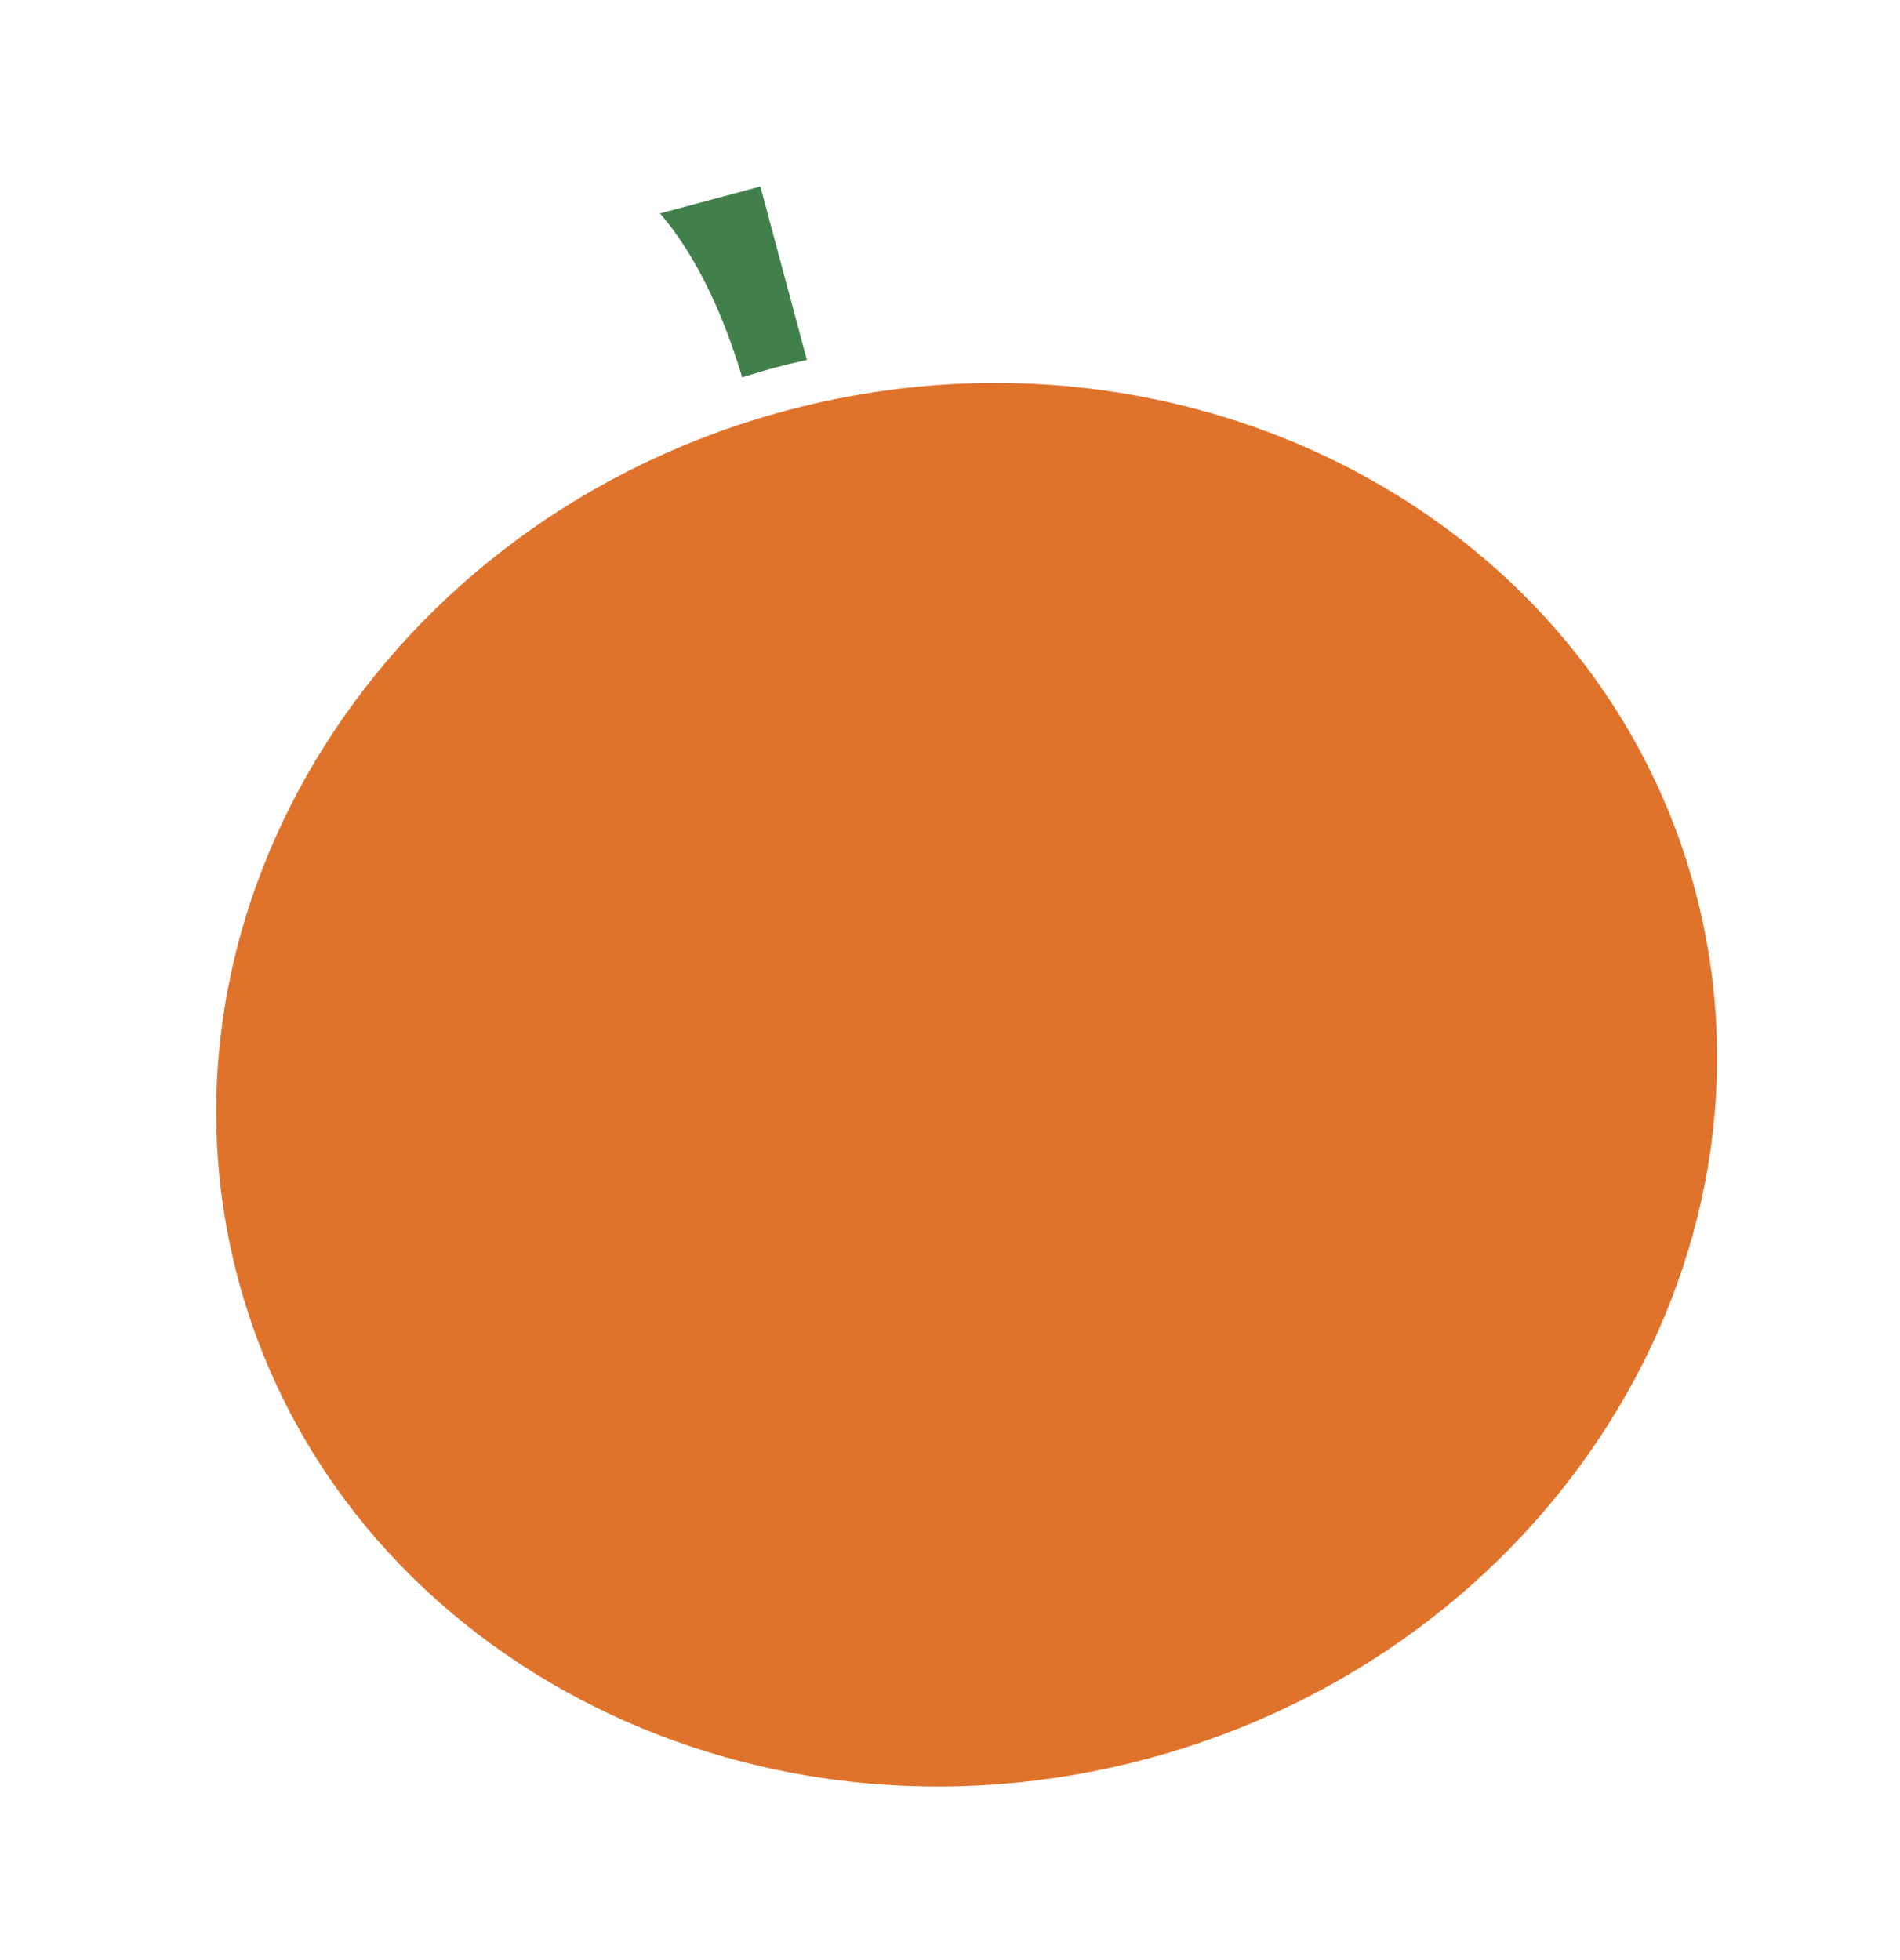
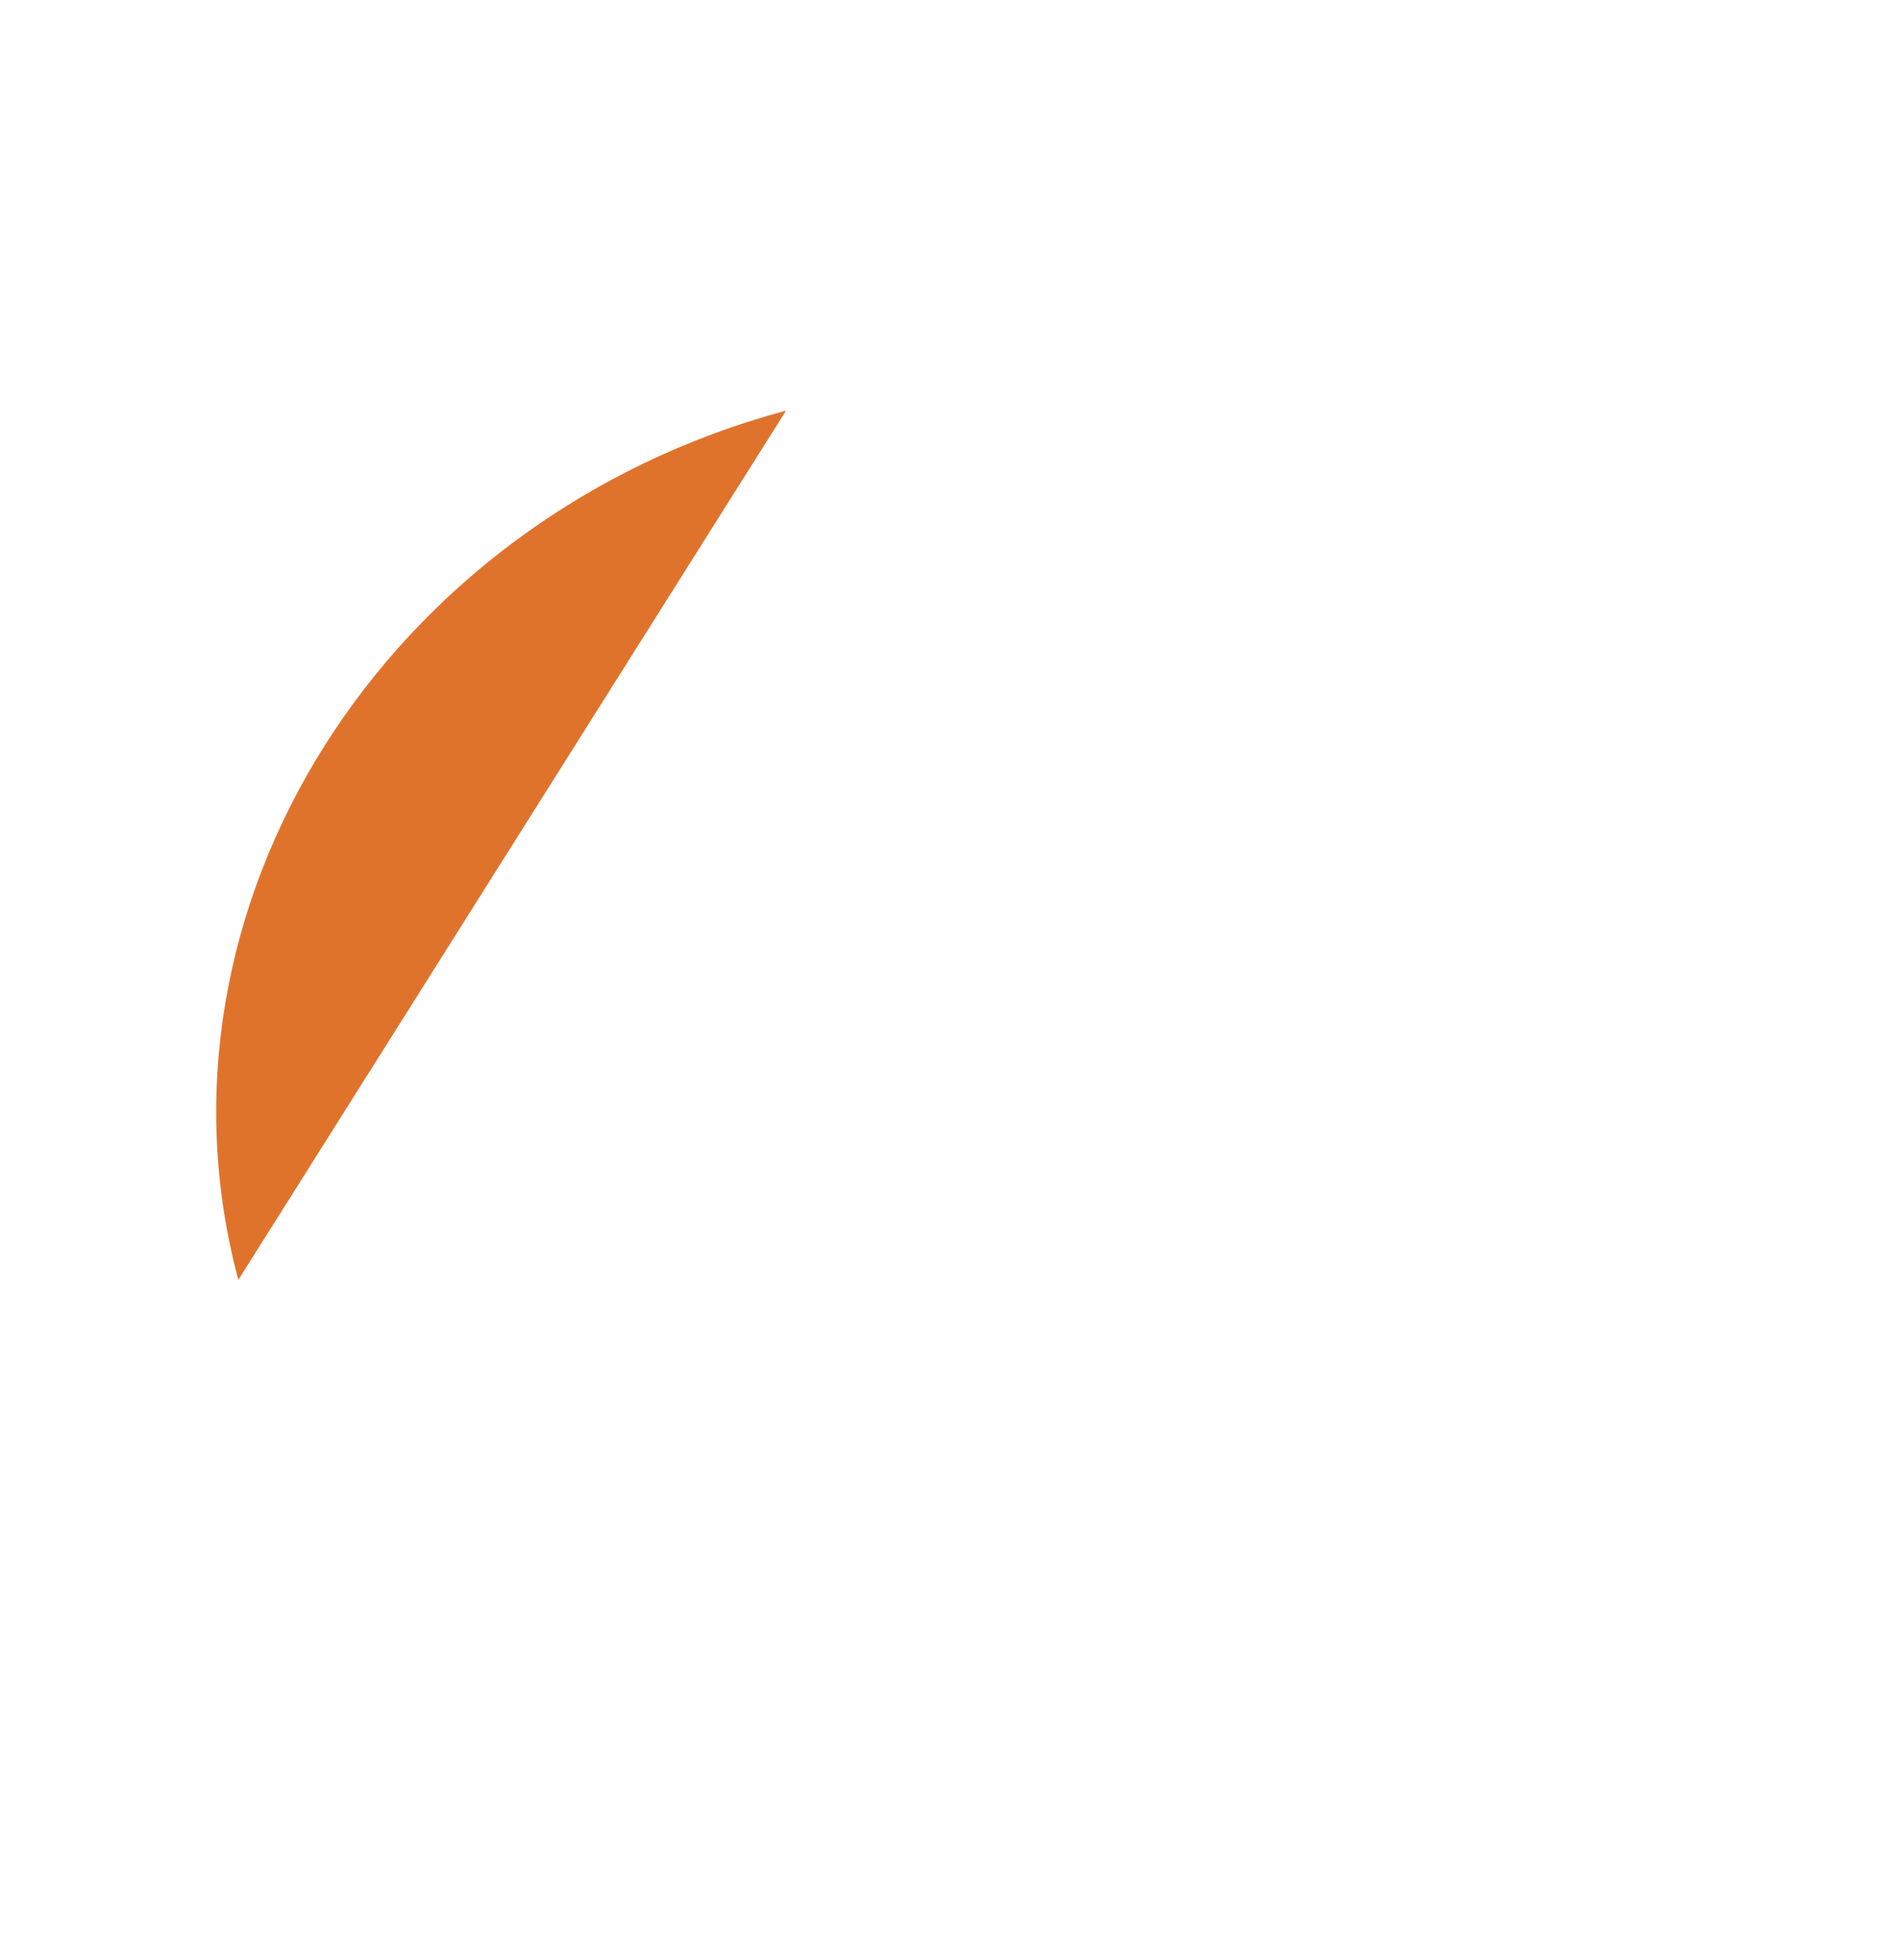
<svg xmlns="http://www.w3.org/2000/svg" width="63" height="65" fill="none">
-   <path d="M24.608 12.512c.355-.11.712-.218 1.074-.316a28.7 28.7 0 011.073-.26l-1.542-5.751-3.33.892c.8.92 1.88 2.6 2.725 5.435z" fill="#41804B" />
-   <path d="M26.063 13.617C12.748 17.185 4.602 30.114 7.903 42.438c3.303 12.324 16.822 19.448 30.138 15.88 13.315-3.568 21.461-16.497 18.16-28.82-3.303-12.325-16.822-19.449-30.138-15.881z" fill="#E0732C" />
+   <path d="M26.063 13.617C12.748 17.185 4.602 30.114 7.903 42.438z" fill="#E0732C" />
</svg>